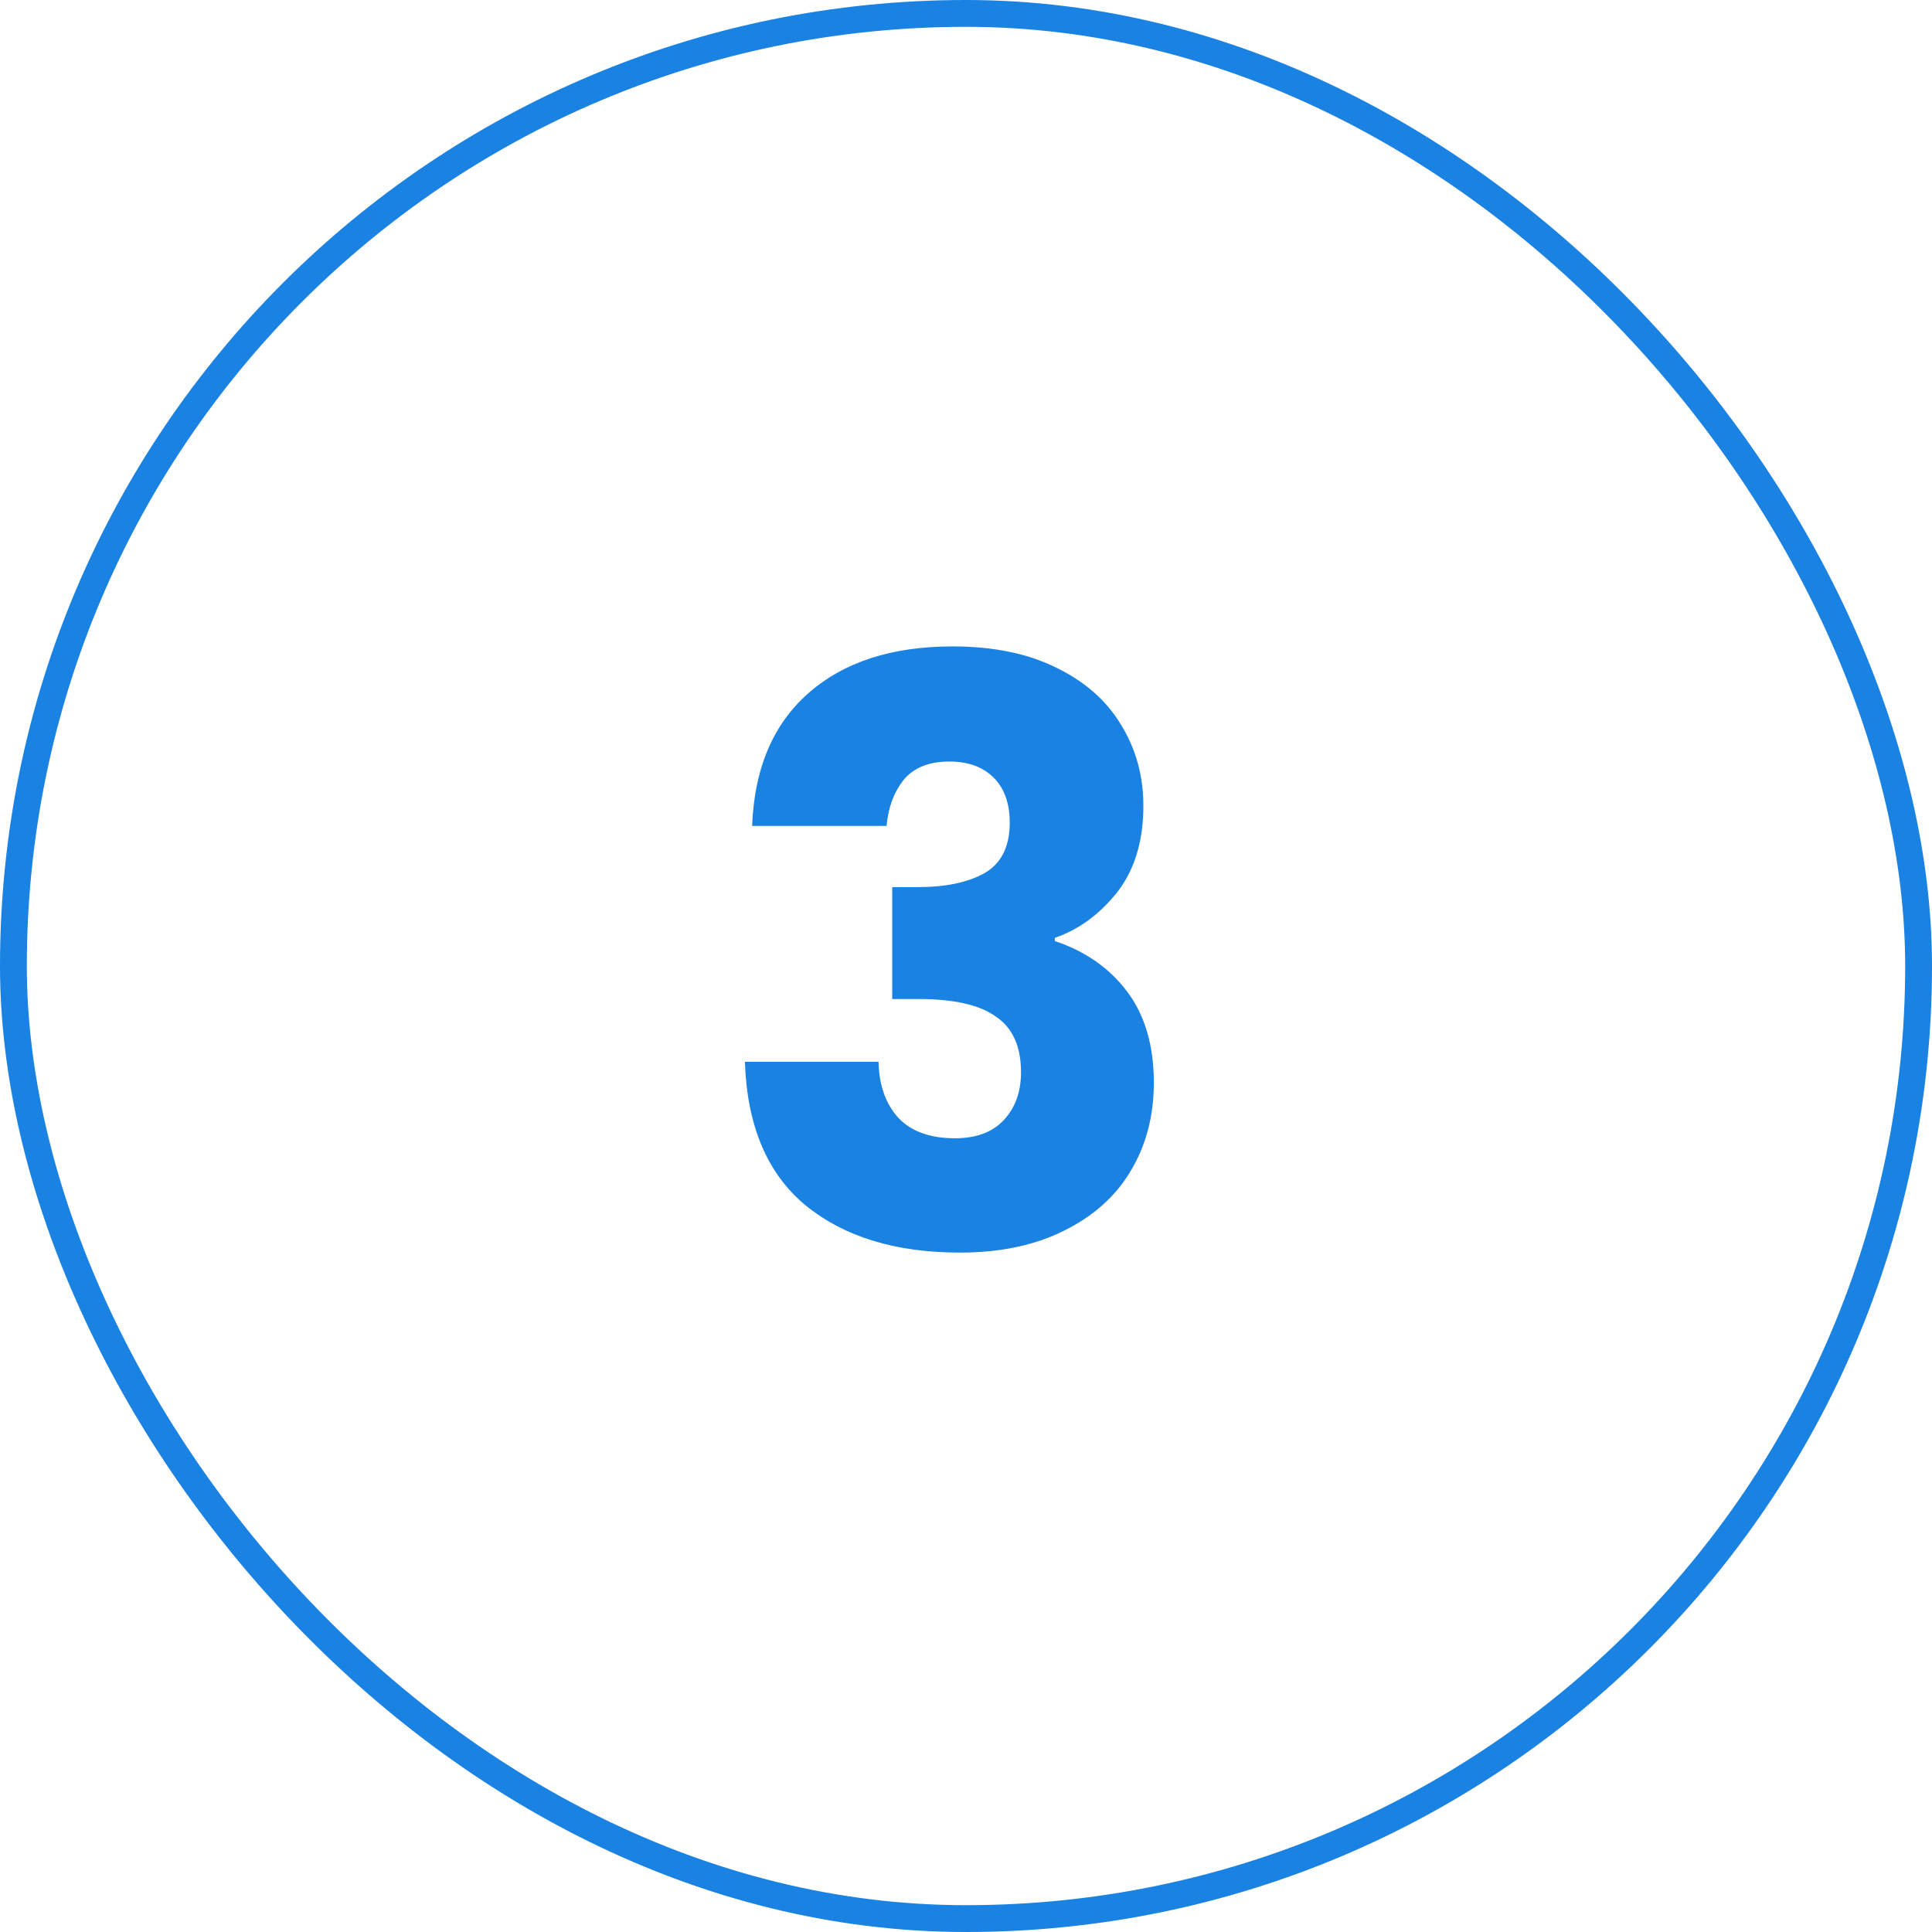
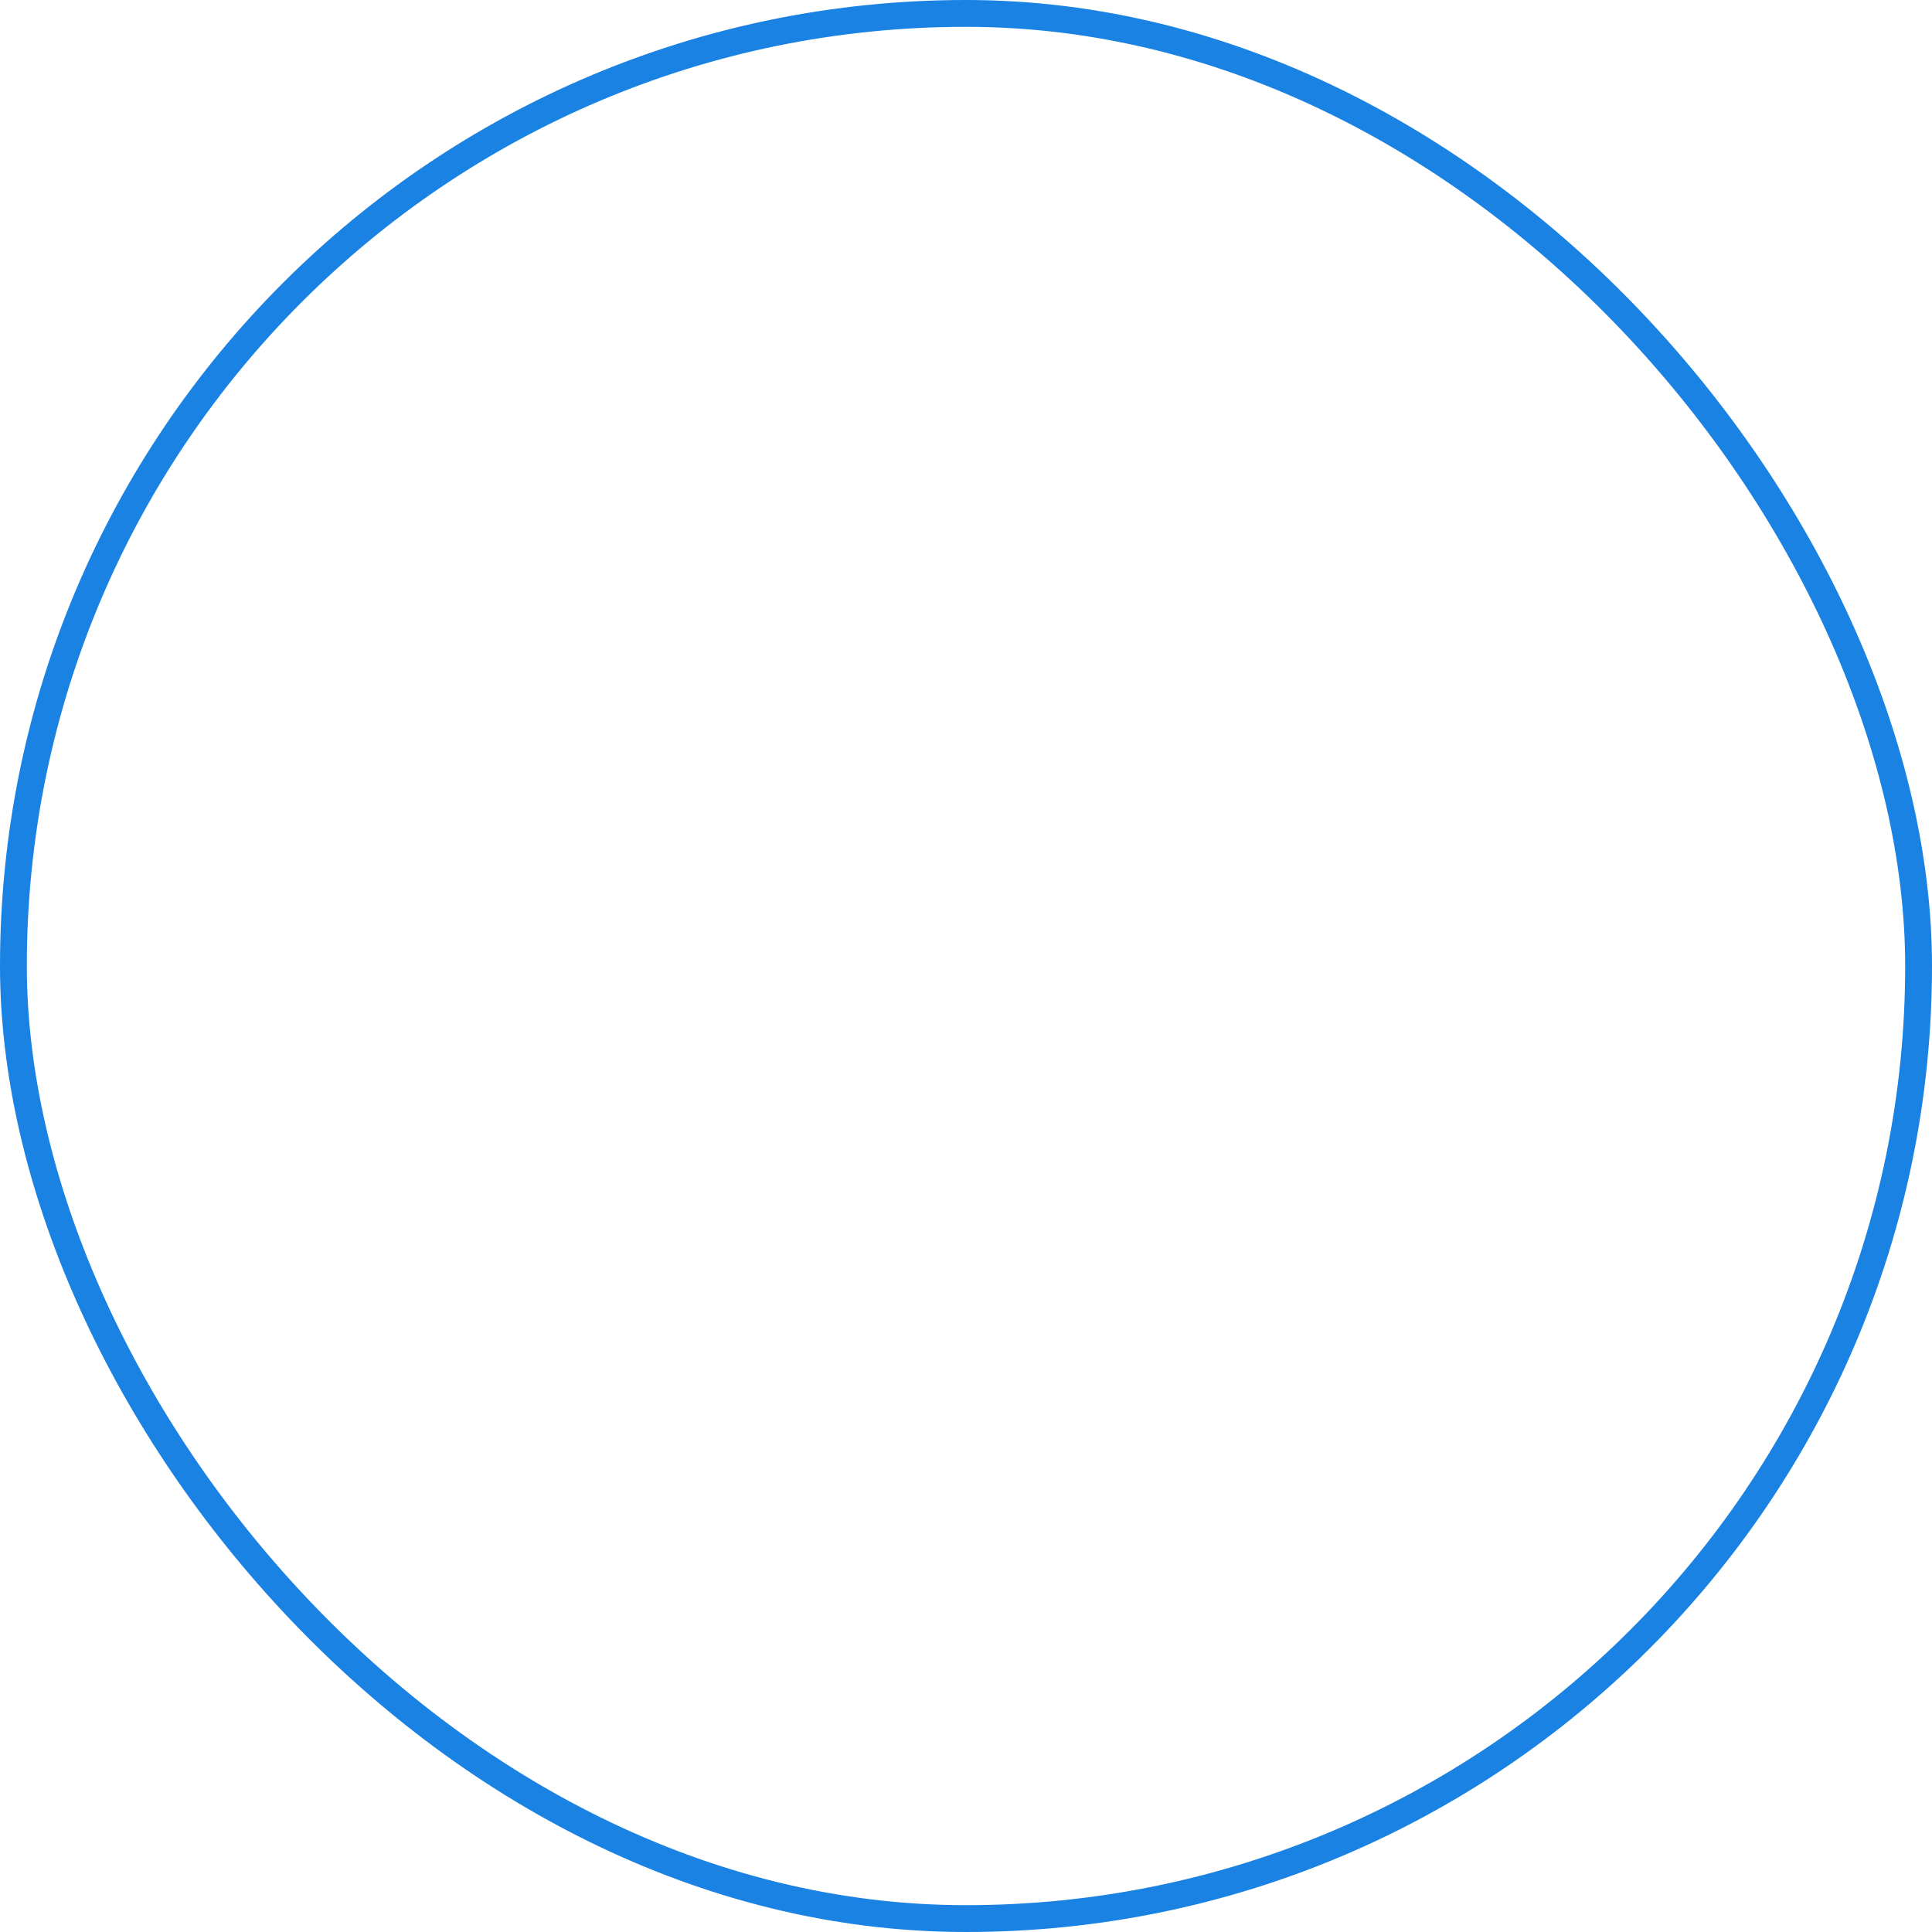
<svg xmlns="http://www.w3.org/2000/svg" width="72" height="72" viewBox="0 0 72 72" fill="none">
-   <path d="M28.03 30.78C28.11 28.64 28.81 26.99 30.13 25.83C31.45 24.67 33.24 24.09 35.5 24.09C37 24.09 38.28 24.35 39.34 24.87C40.42 25.39 41.23 26.1 41.77 27C42.33 27.9 42.61 28.91 42.61 30.03C42.61 31.35 42.28 32.43 41.62 33.27C40.96 34.09 40.19 34.65 39.31 34.95V35.07C40.45 35.45 41.35 36.08 42.01 36.96C42.67 37.84 43 38.97 43 40.35C43 41.59 42.71 42.69 42.13 43.65C41.57 44.59 40.74 45.33 39.64 45.87C38.56 46.41 37.27 46.68 35.77 46.68C33.37 46.68 31.45 46.09 30.01 44.91C28.59 43.73 27.84 41.95 27.76 39.57H32.74C32.76 40.45 33.01 41.15 33.49 41.67C33.97 42.17 34.67 42.42 35.59 42.42C36.37 42.42 36.97 42.2 37.39 41.76C37.83 41.3 38.05 40.7 38.05 39.96C38.05 39 37.74 38.31 37.12 37.89C36.52 37.45 35.55 37.23 34.21 37.23H33.25V33.06H34.21C35.23 33.06 36.05 32.89 36.67 32.55C37.31 32.19 37.63 31.56 37.63 30.66C37.63 29.94 37.43 29.38 37.03 28.98C36.63 28.58 36.08 28.38 35.38 28.38C34.62 28.38 34.05 28.61 33.67 29.07C33.31 29.53 33.1 30.1 33.04 30.78H28.03Z" fill="#1A82E2" />
  <rect x="0.5" y="0.5" width="71" height="71" rx="35.5" stroke="#1A82E2" />
</svg>